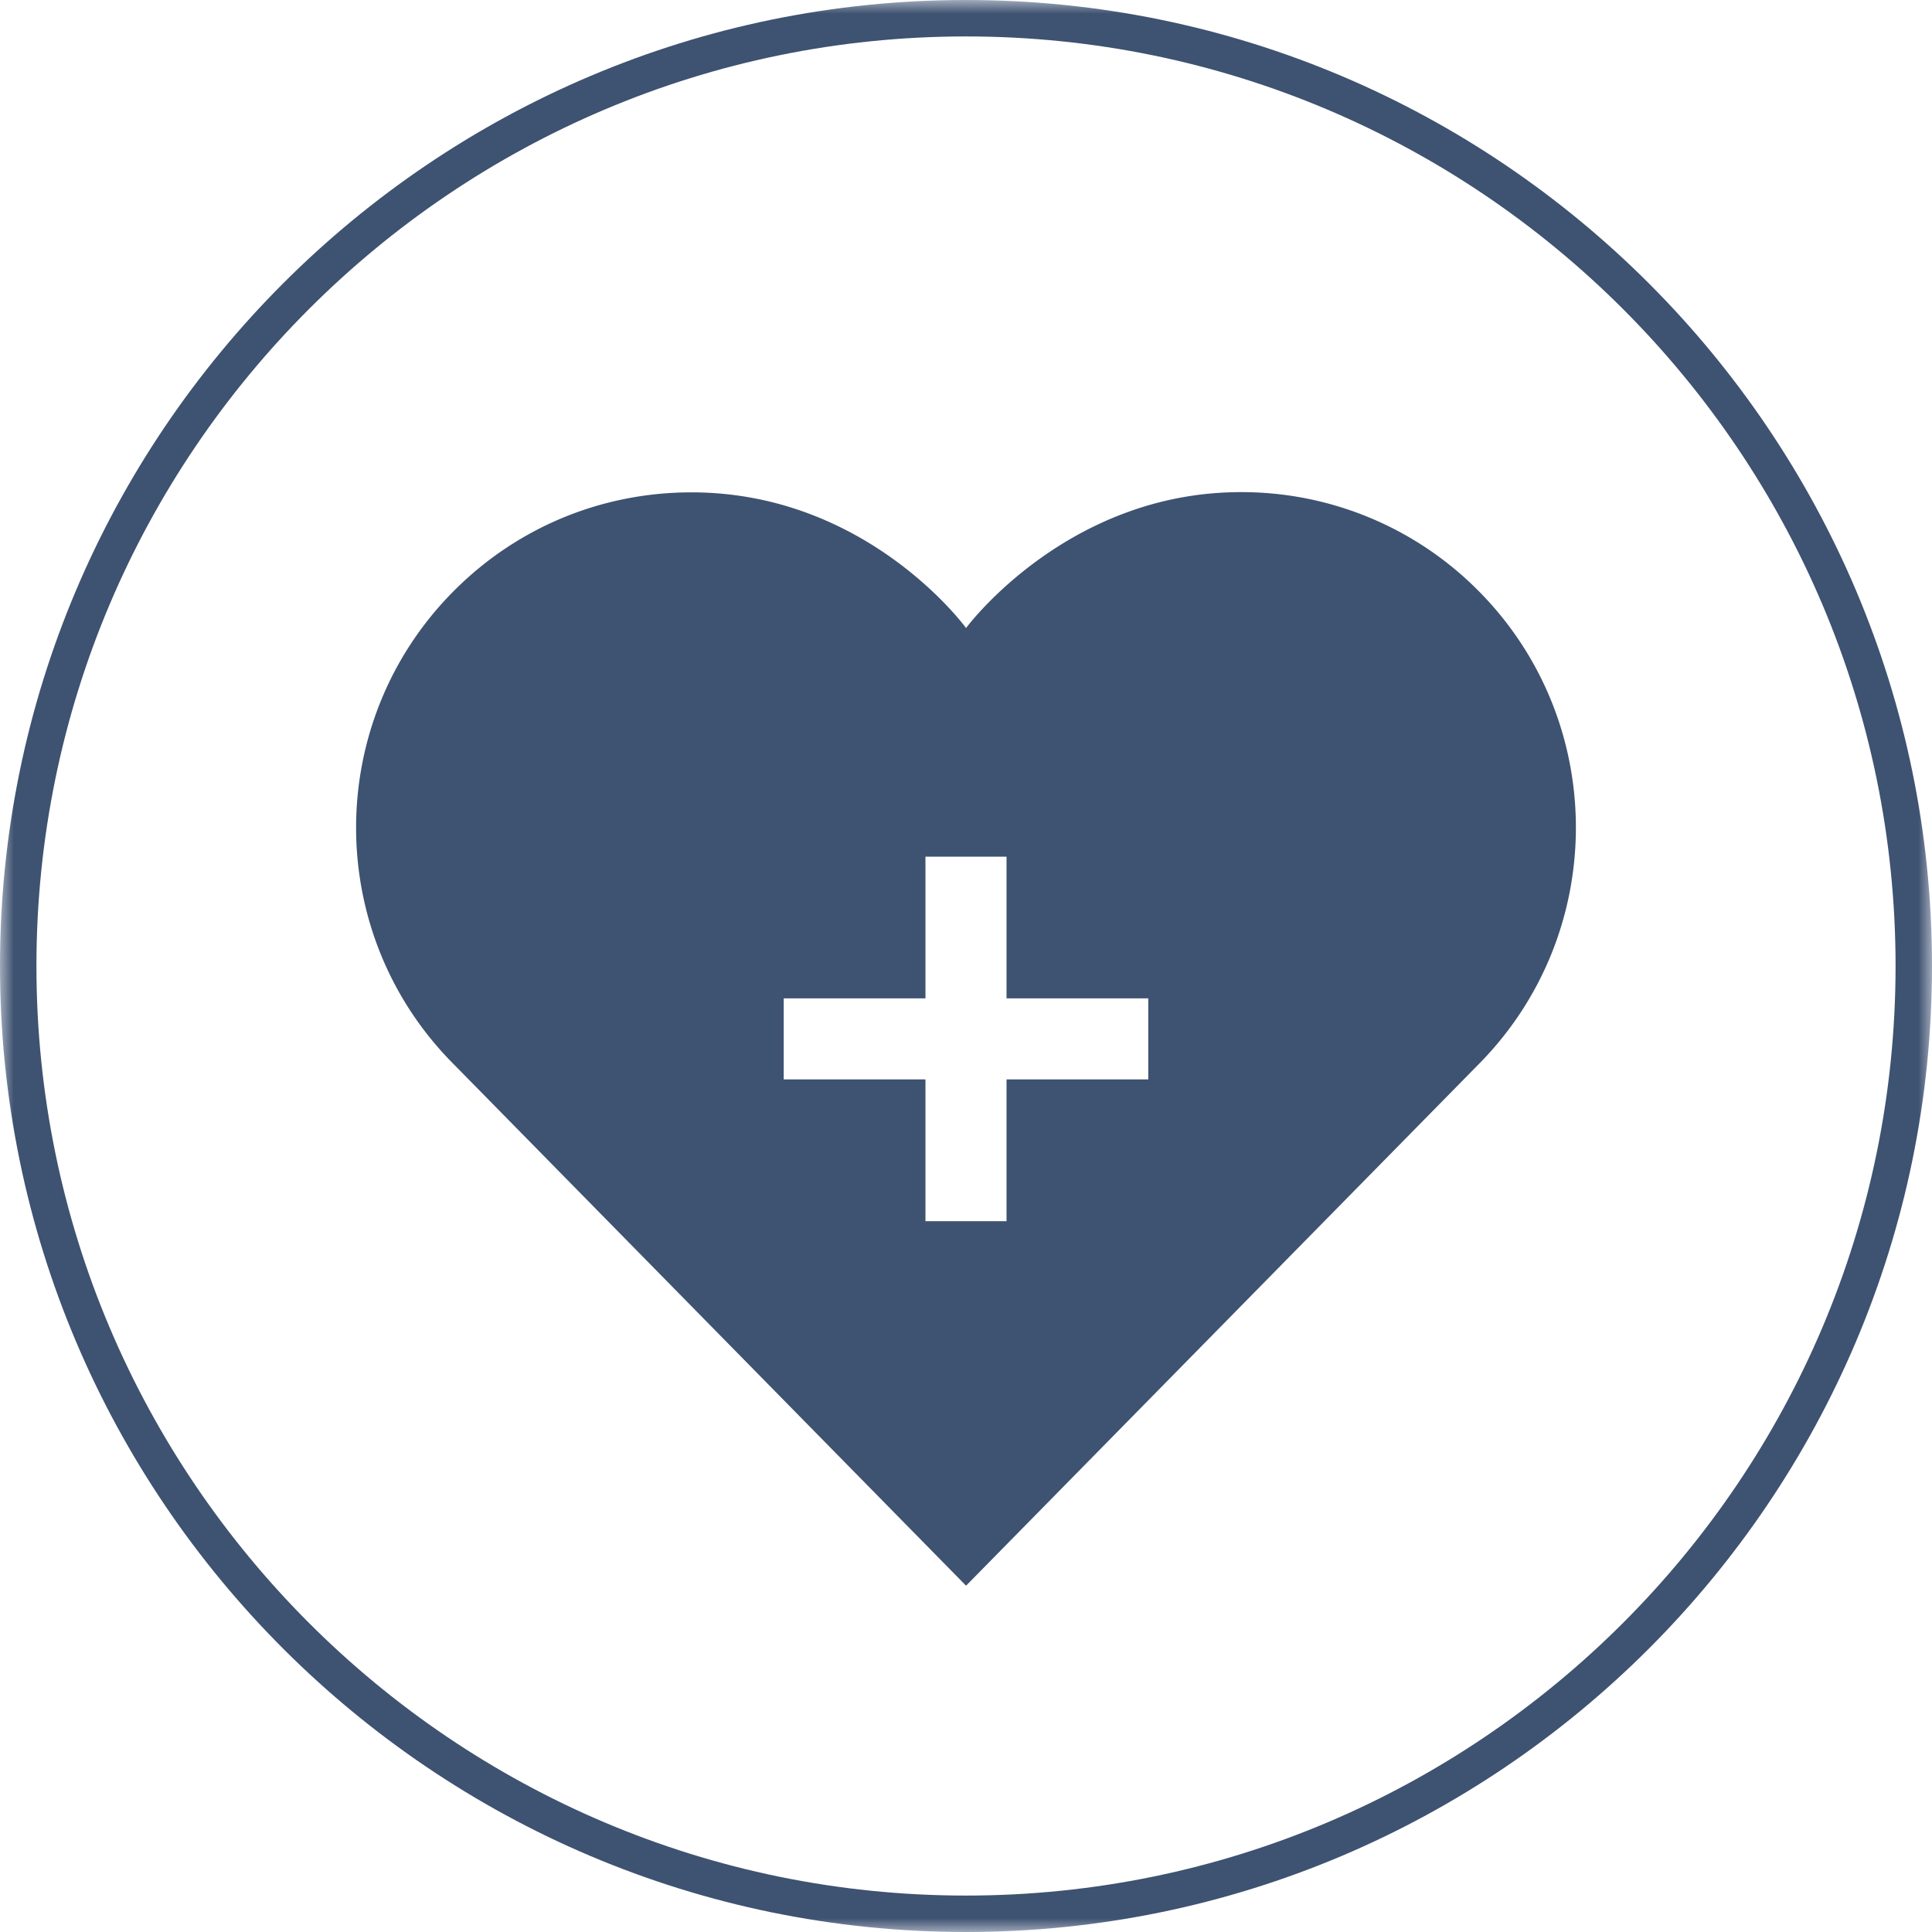
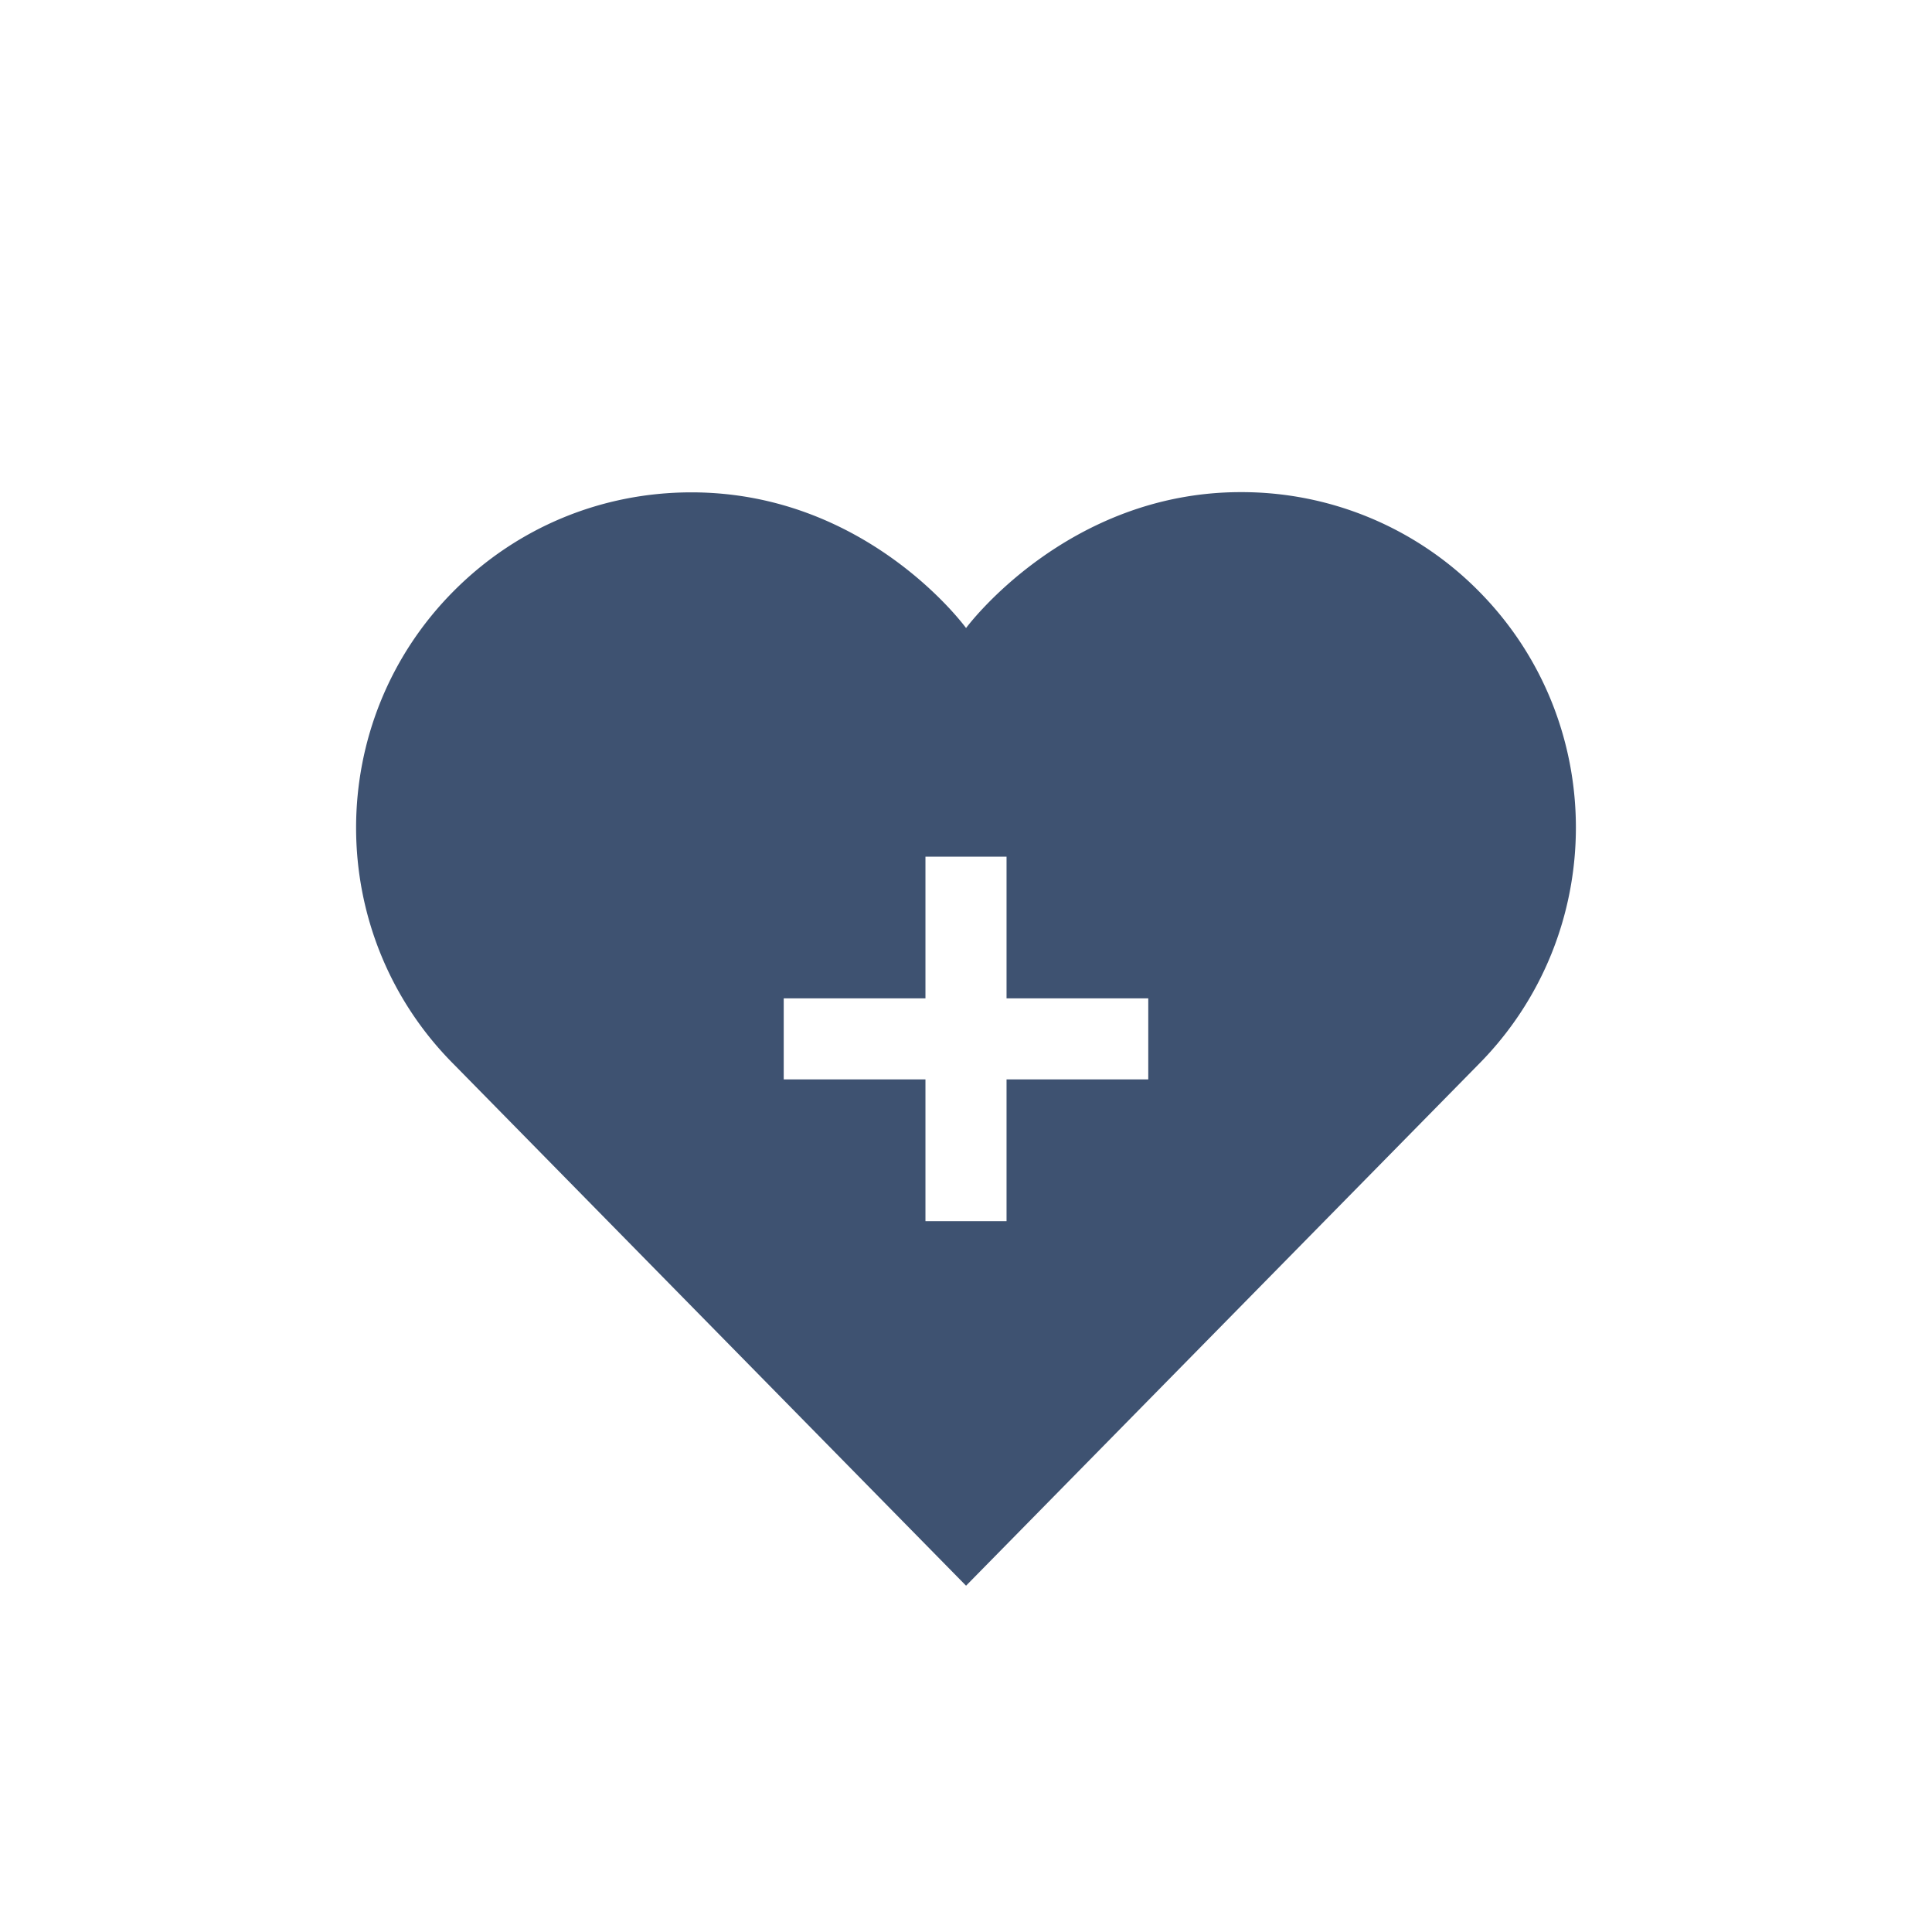
<svg xmlns="http://www.w3.org/2000/svg" xmlns:xlink="http://www.w3.org/1999/xlink" width="70" height="70" viewBox="0 0 70 70">
  <defs>
-     <path id="a" d="M0 0h70v70H0z" />
-   </defs>
+     </defs>
  <g fill="none" fill-rule="evenodd">
    <path fill="#3E5271" d="M41.604 39.108h-5.135v5.138h-2.938v-5.138h-5.135v-2.935h5.135v-5.135h2.938v5.135h5.135v2.935zm11.944-17.72a12.073 12.073 0 0 0-8.594-3.557c-6.323 0-9.952 4.924-9.952 4.924s-3.566-4.916-9.95-4.916c-3.244 0-6.3 1.261-8.595 3.558-4.74 4.741-4.74 12.447 0 17.18l18.545 18.876 18.546-18.867c4.733-4.75 4.733-12.458 0-17.198z" />
    <mask id="b" fill="#fff">
      <use xlink:href="#a" />
    </mask>
-     <path fill="#3E5271" d="M35 1.32C16.43 1.32 1.32 16.43 1.32 35S16.43 68.68 35 68.68 68.68 53.57 68.68 35 53.57 1.32 35 1.32M35 70C15.701 70 0 54.3 0 35S15.701 0 35 0s35 15.7 35 35-15.701 35-35 35" mask="url(#b)" />
  </g>
</svg>